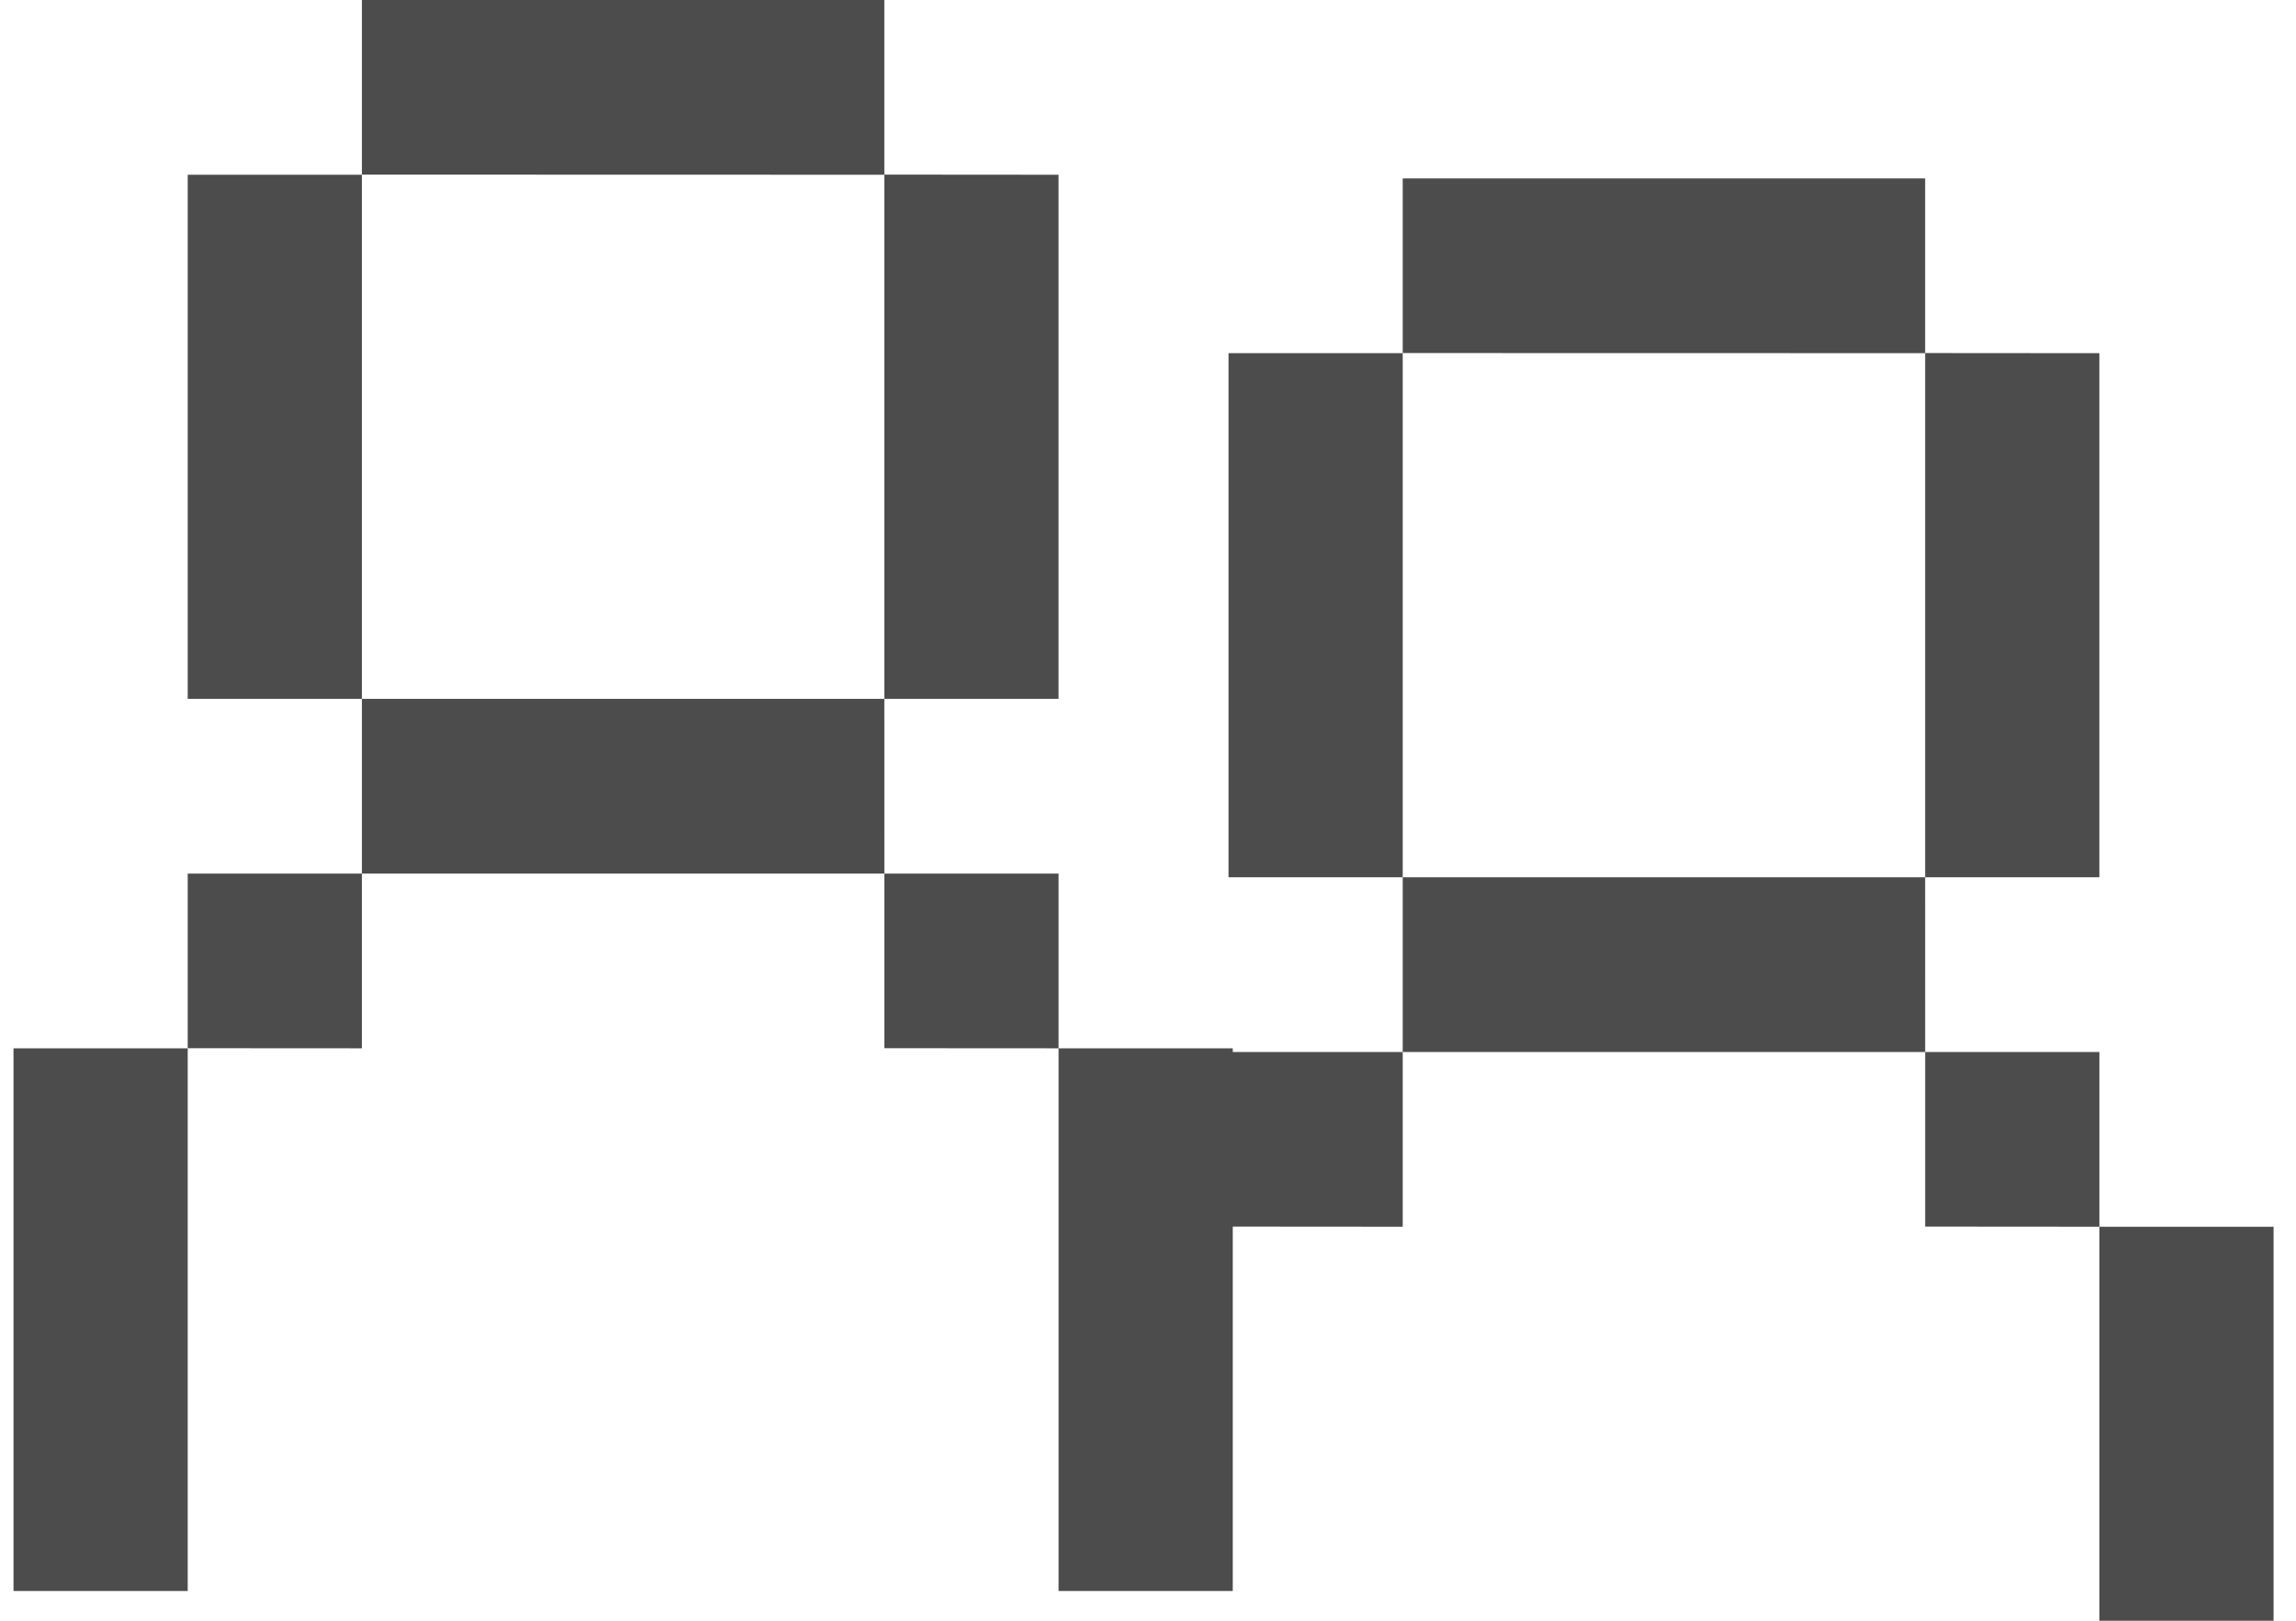
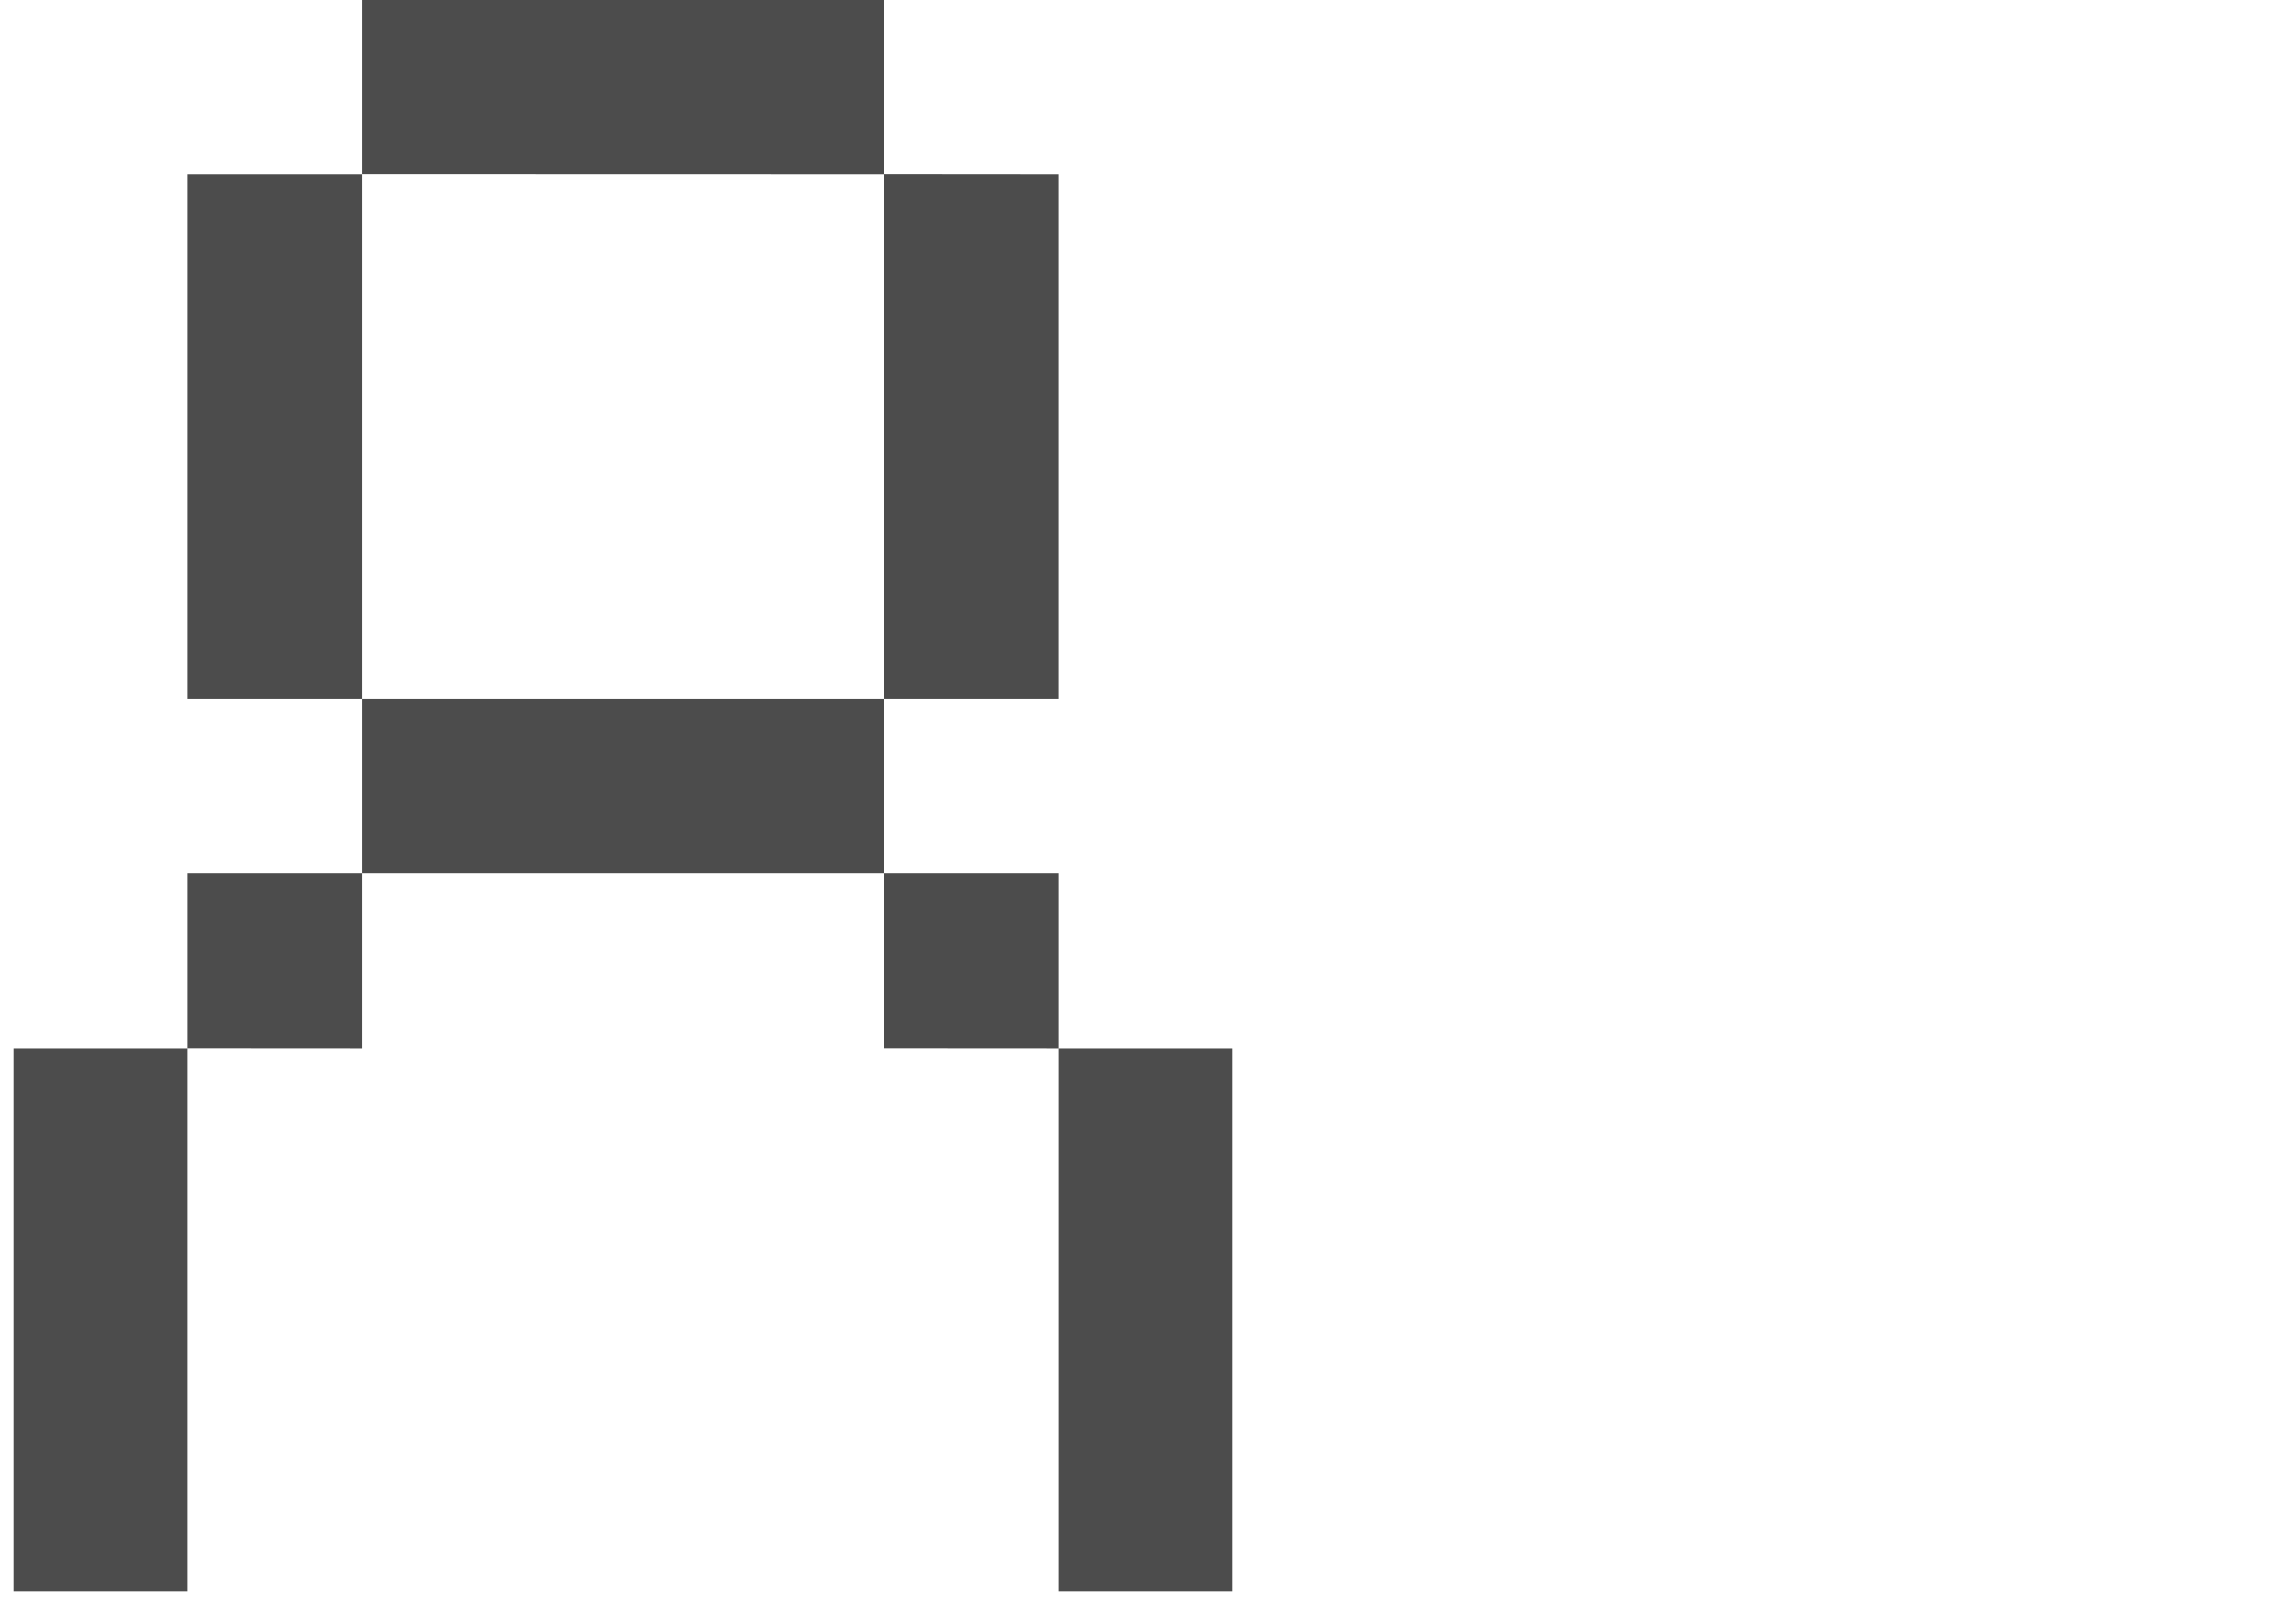
<svg xmlns="http://www.w3.org/2000/svg" width="85" height="60" viewBox="0 0 85 60" fill="none">
  <path d="M39.189 38.809V58.899H45.638V38.809H39.189ZM32.74 32.34H39.189V38.809L32.74 38.805V32.34ZM0.5 38.809V58.899H6.949V38.809H0.5ZM6.949 32.34H13.398V38.809L6.949 38.805V32.34ZM13.398 0V6.464L32.739 6.469V6.56683e-06L13.398 0ZM32.739 6.464V25.871H39.188V6.469L32.739 6.464ZM13.398 25.871V32.34H32.74L32.739 25.871H13.398ZM6.949 6.469V25.871H13.398V6.469H6.949Z" fill="#4C4C4C" />
-   <path d="M77.721 45.415V60H84.17V45.415H77.721ZM71.272 38.946H77.721V45.415L71.272 45.41V38.946ZM45.481 38.946H51.93V45.415L45.481 45.41V38.946ZM51.93 6.605V13.07L71.271 13.074V6.605L51.93 6.605ZM71.271 13.07V32.476H77.72V13.075L71.271 13.07ZM51.93 32.476V38.946H71.272L71.271 32.476H51.93ZM45.481 13.075V32.476H51.93V13.075H45.481Z" fill="#4C4C4C" />
</svg>